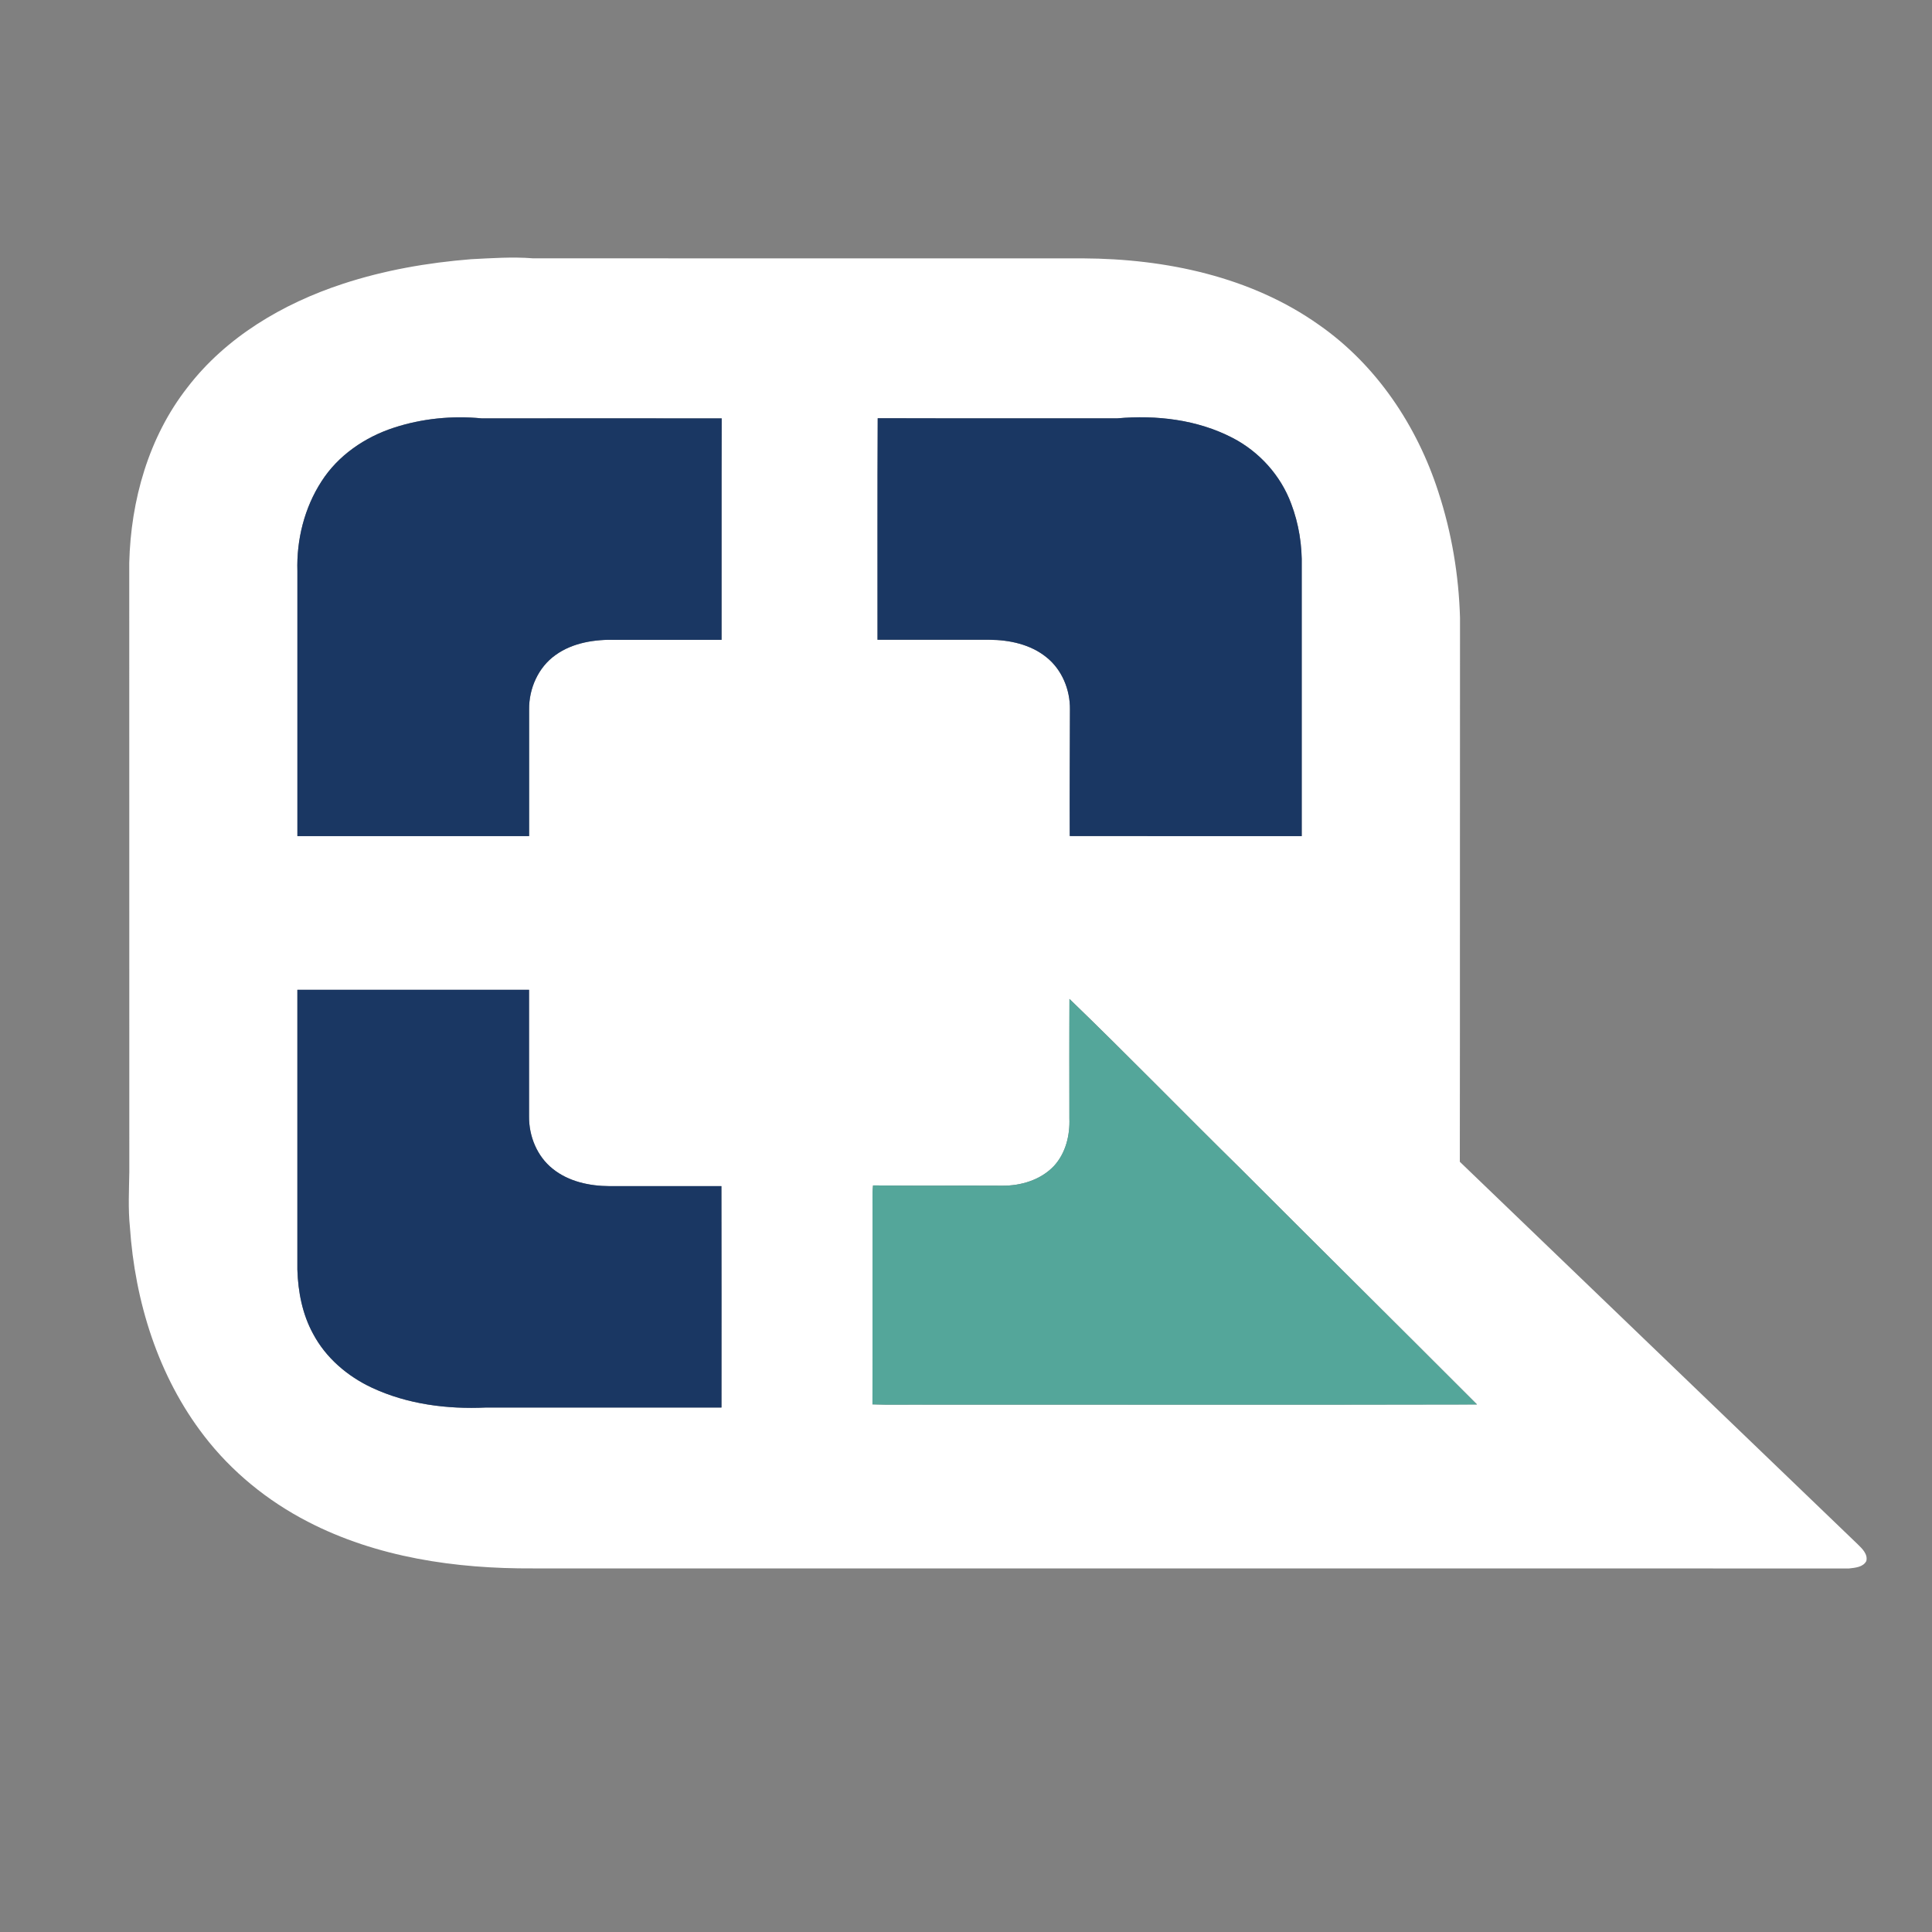
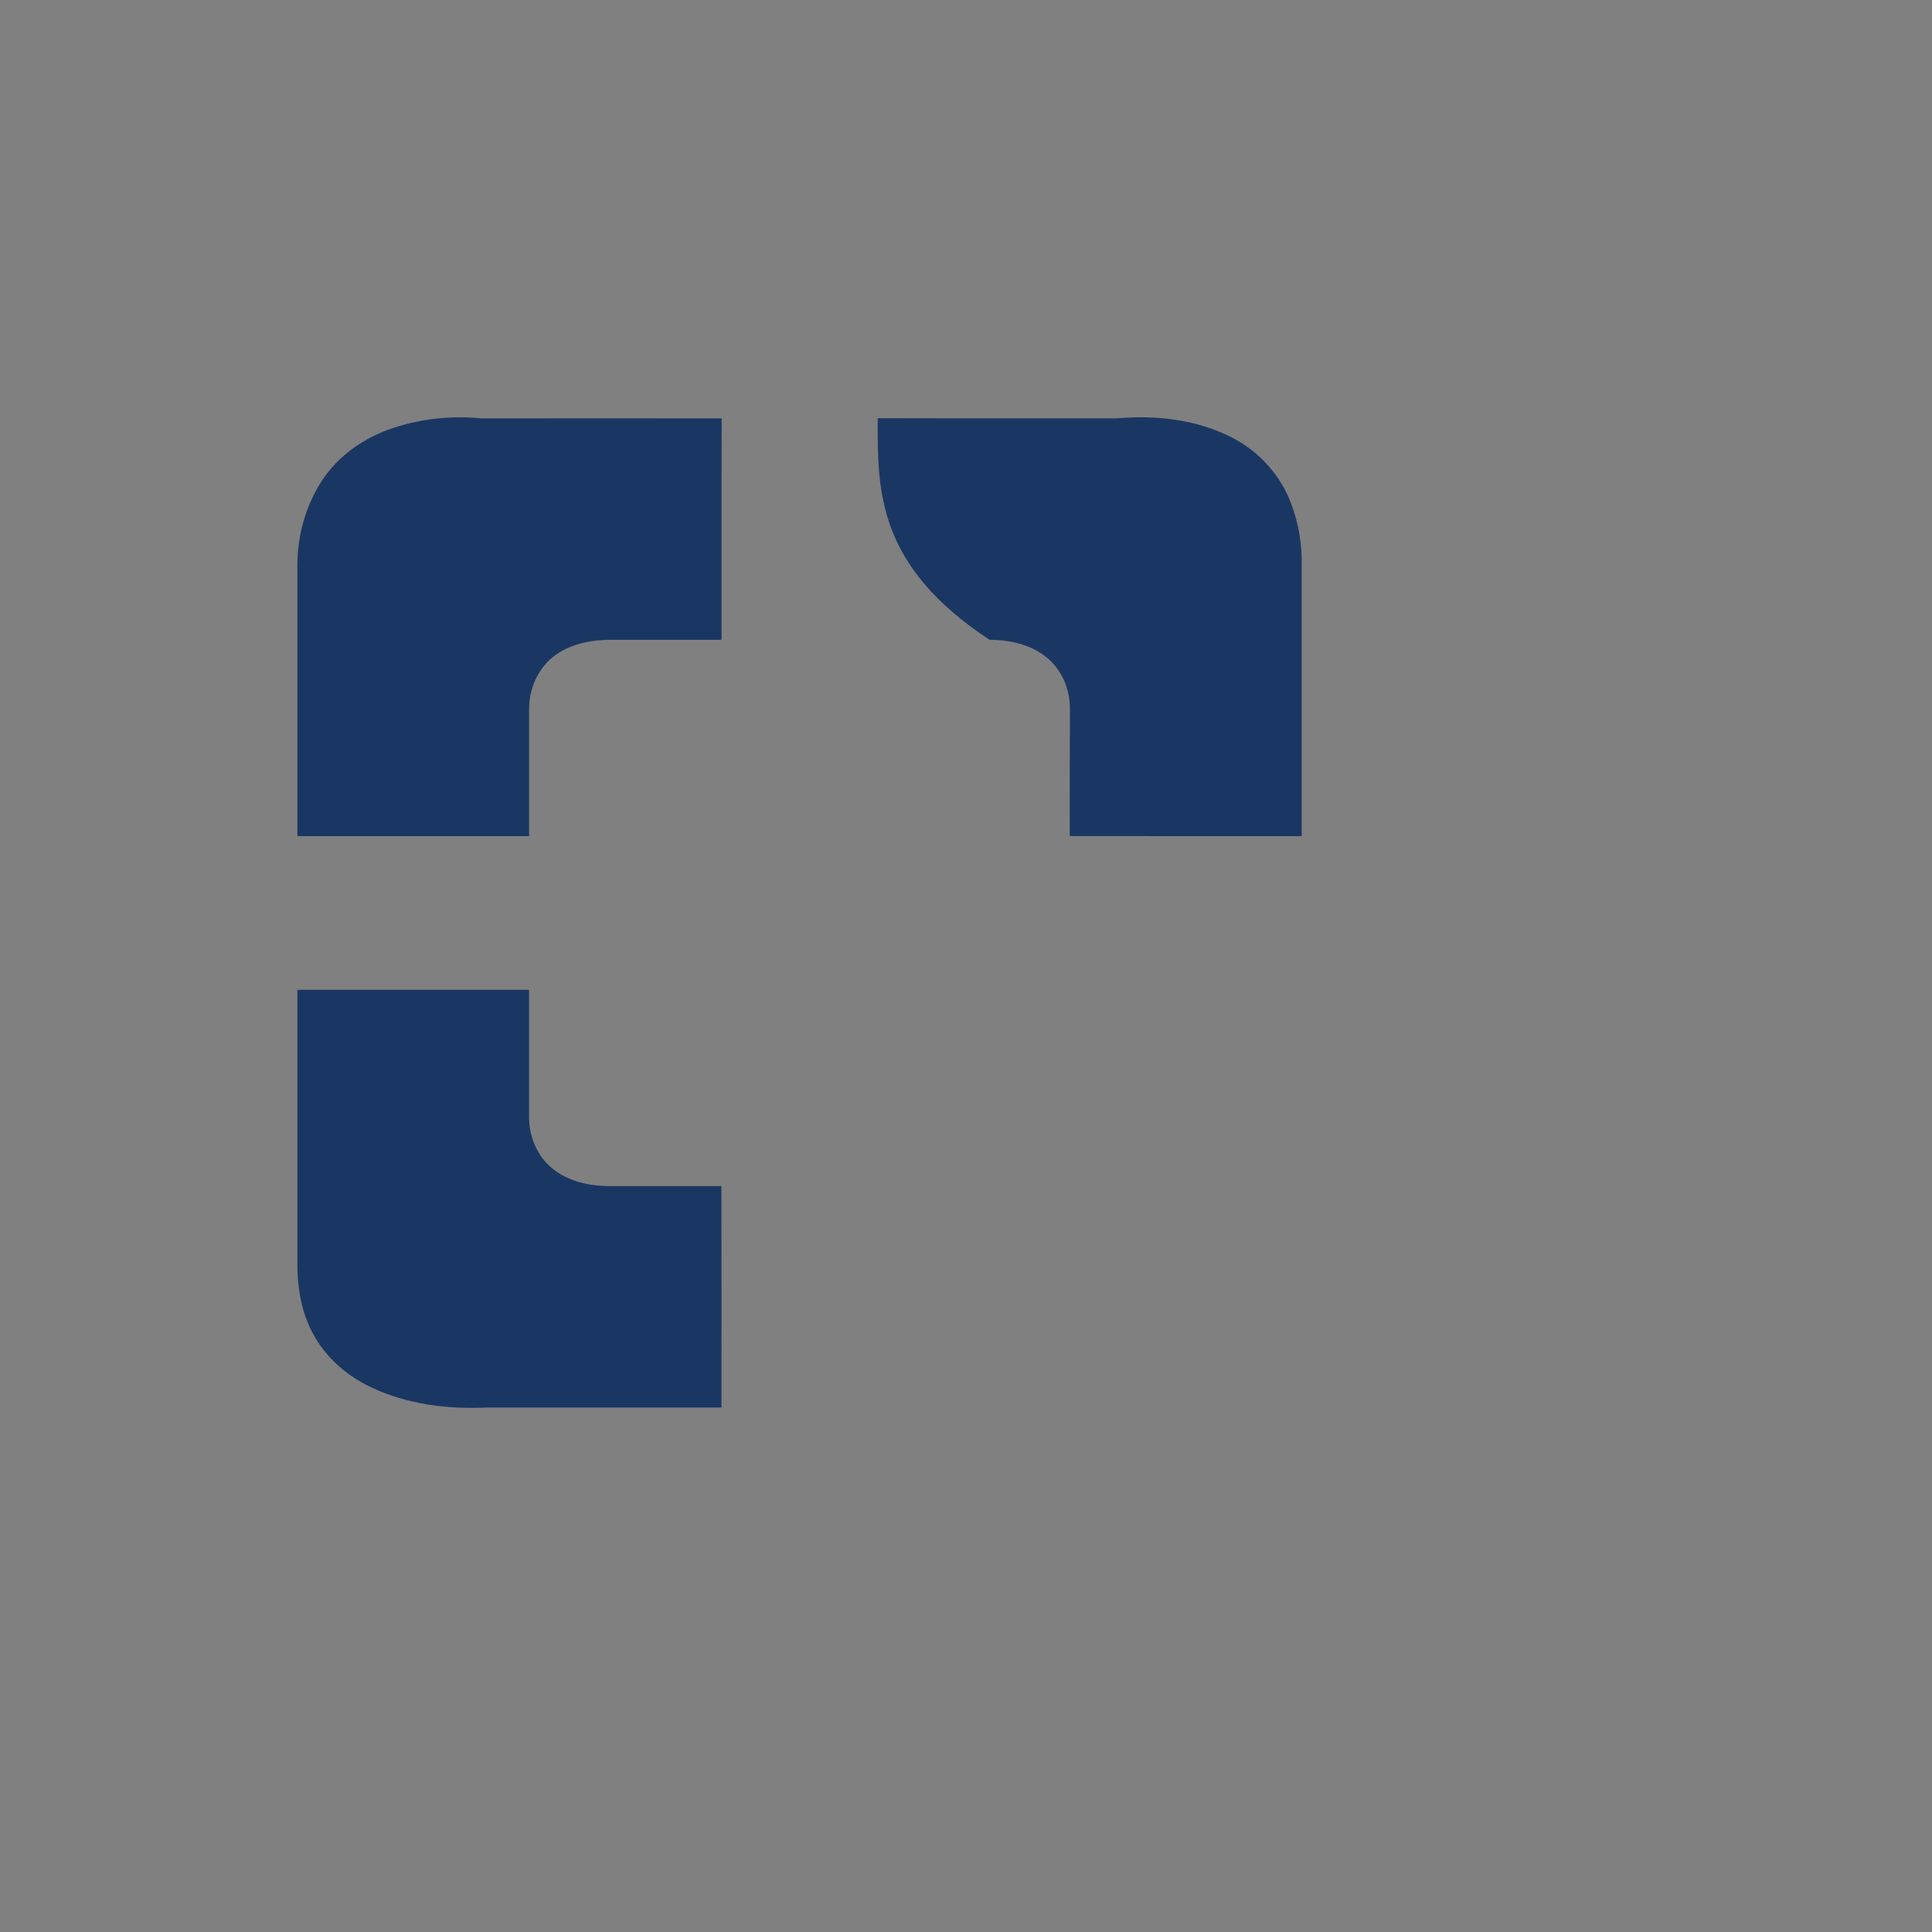
<svg xmlns="http://www.w3.org/2000/svg" width="30" height="30" viewBox="0 0 30 30" fill="none">
  <rect x="0" y="0" width="30" height="30" fill="#808080" stroke="none" />
-   <path d="M28.846 23.979C26.787 21.998 24.726 20.021 22.668 18.04C22.672 15.224 22.668 12.408 22.671 9.593C22.652 8.933 22.542 8.274 22.337 7.646C22.007 6.617 21.376 5.669 20.483 5.046C19.425 4.295 18.099 4.018 16.819 4.012C13.97 4.011 11.122 4.014 8.273 4.011C7.953 3.986 7.633 4.009 7.314 4.025C6.639 4.079 5.966 4.196 5.322 4.408C4.393 4.713 3.509 5.234 2.909 6.018C2.307 6.788 2.031 7.771 2.007 8.738C2.008 11.89 2.007 15.043 2.008 18.195C2.004 18.48 1.988 18.766 2.017 19.051C2.095 20.207 2.454 21.369 3.169 22.296C3.597 22.853 4.154 23.306 4.778 23.628C5.851 24.184 7.078 24.361 8.274 24.354C15.086 24.355 21.899 24.353 28.712 24.355C28.806 24.344 28.93 24.336 28.98 24.24C29.007 24.134 28.915 24.046 28.846 23.979ZM11.204 21.856C9.985 21.857 8.765 21.857 7.545 21.856C6.944 21.884 6.326 21.806 5.777 21.549C5.396 21.372 5.059 21.085 4.861 20.71C4.695 20.406 4.628 20.058 4.617 19.714C4.617 18.266 4.617 16.818 4.617 15.37C5.817 15.369 7.016 15.369 8.215 15.37V17.335C8.212 17.642 8.339 17.957 8.584 18.151C8.83 18.349 9.155 18.417 9.465 18.419C10.044 18.419 10.623 18.418 11.202 18.419C11.205 19.565 11.203 20.71 11.203 21.856H11.204ZM11.204 9.935H9.565C9.239 9.926 8.895 9.977 8.625 10.172C8.356 10.362 8.212 10.693 8.216 11.017V12.982C7.017 12.984 5.817 12.983 4.618 12.983C4.618 11.611 4.618 10.24 4.618 8.868C4.603 8.381 4.726 7.885 4.992 7.475C5.249 7.071 5.665 6.788 6.118 6.64C6.555 6.498 7.024 6.452 7.482 6.496C8.723 6.497 9.965 6.494 11.207 6.497C11.203 7.643 11.207 8.789 11.205 9.935H11.204ZM13.629 6.494C14.869 6.498 16.109 6.494 17.348 6.496C17.955 6.442 18.591 6.515 19.137 6.799C19.554 7.013 19.888 7.384 20.05 7.823C20.168 8.134 20.221 8.469 20.213 8.802V12.983C19.012 12.983 17.811 12.984 16.611 12.982C16.608 12.327 16.613 11.672 16.614 11.017C16.618 10.709 16.489 10.395 16.245 10.202C15.999 10.005 15.674 9.936 15.364 9.935C14.785 9.935 14.206 9.935 13.626 9.935C13.627 8.788 13.623 7.641 13.629 6.494ZM14.401 21.811C14.116 21.808 13.832 21.817 13.548 21.807C13.553 20.823 13.548 19.84 13.55 18.856C13.553 18.707 13.542 18.556 13.557 18.407C14.226 18.414 14.895 18.407 15.564 18.411C15.855 18.414 16.162 18.321 16.366 18.106C16.549 17.908 16.616 17.629 16.606 17.366C16.606 16.747 16.604 16.129 16.607 15.511C17.503 16.376 18.371 17.268 19.258 18.141C20.482 19.366 21.712 20.583 22.935 21.808C20.09 21.815 17.245 21.809 14.401 21.811Z" fill="white" />
-   <path d="M20.213 8.802V12.983C19.012 12.983 17.811 12.984 16.611 12.982C16.608 12.327 16.613 11.671 16.614 11.016C16.618 10.708 16.489 10.394 16.244 10.202C15.998 10.005 15.674 9.936 15.364 9.934C14.785 9.934 14.206 9.935 13.626 9.934C13.627 8.788 13.623 7.641 13.629 6.494C14.869 6.498 16.108 6.494 17.348 6.496C17.955 6.442 18.59 6.515 19.137 6.798C19.553 7.013 19.888 7.383 20.05 7.823C20.168 8.134 20.221 8.469 20.213 8.802Z" fill="#1A3763" />
+   <path d="M20.213 8.802V12.983C19.012 12.983 17.811 12.984 16.611 12.982C16.608 12.327 16.613 11.671 16.614 11.016C16.618 10.708 16.489 10.394 16.244 10.202C15.998 10.005 15.674 9.936 15.364 9.934C13.627 8.788 13.623 7.641 13.629 6.494C14.869 6.498 16.108 6.494 17.348 6.496C17.955 6.442 18.59 6.515 19.137 6.798C19.553 7.013 19.888 7.383 20.05 7.823C20.168 8.134 20.221 8.469 20.213 8.802Z" fill="#1A3763" />
  <path d="M11.204 21.856C9.985 21.857 8.765 21.857 7.545 21.856C6.945 21.884 6.326 21.805 5.777 21.549C5.397 21.372 5.059 21.084 4.861 20.71C4.695 20.406 4.628 20.058 4.618 19.714C4.618 18.265 4.617 16.818 4.618 15.37C5.817 15.369 7.016 15.369 8.215 15.37V17.335C8.212 17.642 8.339 17.957 8.584 18.15C8.83 18.348 9.155 18.417 9.465 18.418C10.044 18.418 10.623 18.418 11.202 18.418C11.205 19.564 11.203 20.71 11.203 21.856H11.204Z" fill="#1A3763" />
  <path d="M11.206 6.497C11.202 7.643 11.206 8.789 11.204 9.935H9.565C9.239 9.927 8.895 9.977 8.625 10.172C8.357 10.363 8.212 10.694 8.216 11.018V12.983C7.017 12.984 5.818 12.983 4.618 12.983C4.618 11.612 4.618 10.24 4.618 8.868C4.603 8.381 4.727 7.885 4.992 7.475C5.25 7.072 5.665 6.788 6.118 6.641C6.555 6.498 7.024 6.452 7.482 6.497C8.724 6.497 9.965 6.494 11.207 6.497H11.206Z" fill="#1A3763" />
-   <path d="M16.607 15.512C17.502 16.376 18.37 17.269 19.257 18.141C20.48 19.366 21.711 20.583 22.934 21.809C20.089 21.815 17.244 21.81 14.4 21.811C14.115 21.809 13.831 21.818 13.547 21.807C13.551 20.823 13.547 19.84 13.549 18.856C13.552 18.706 13.541 18.556 13.556 18.407C14.225 18.415 14.894 18.407 15.563 18.411C15.854 18.415 16.161 18.321 16.364 18.106C16.547 17.908 16.615 17.63 16.605 17.366C16.605 16.747 16.602 16.129 16.606 15.512H16.607Z" fill="#54A69A" />
</svg>